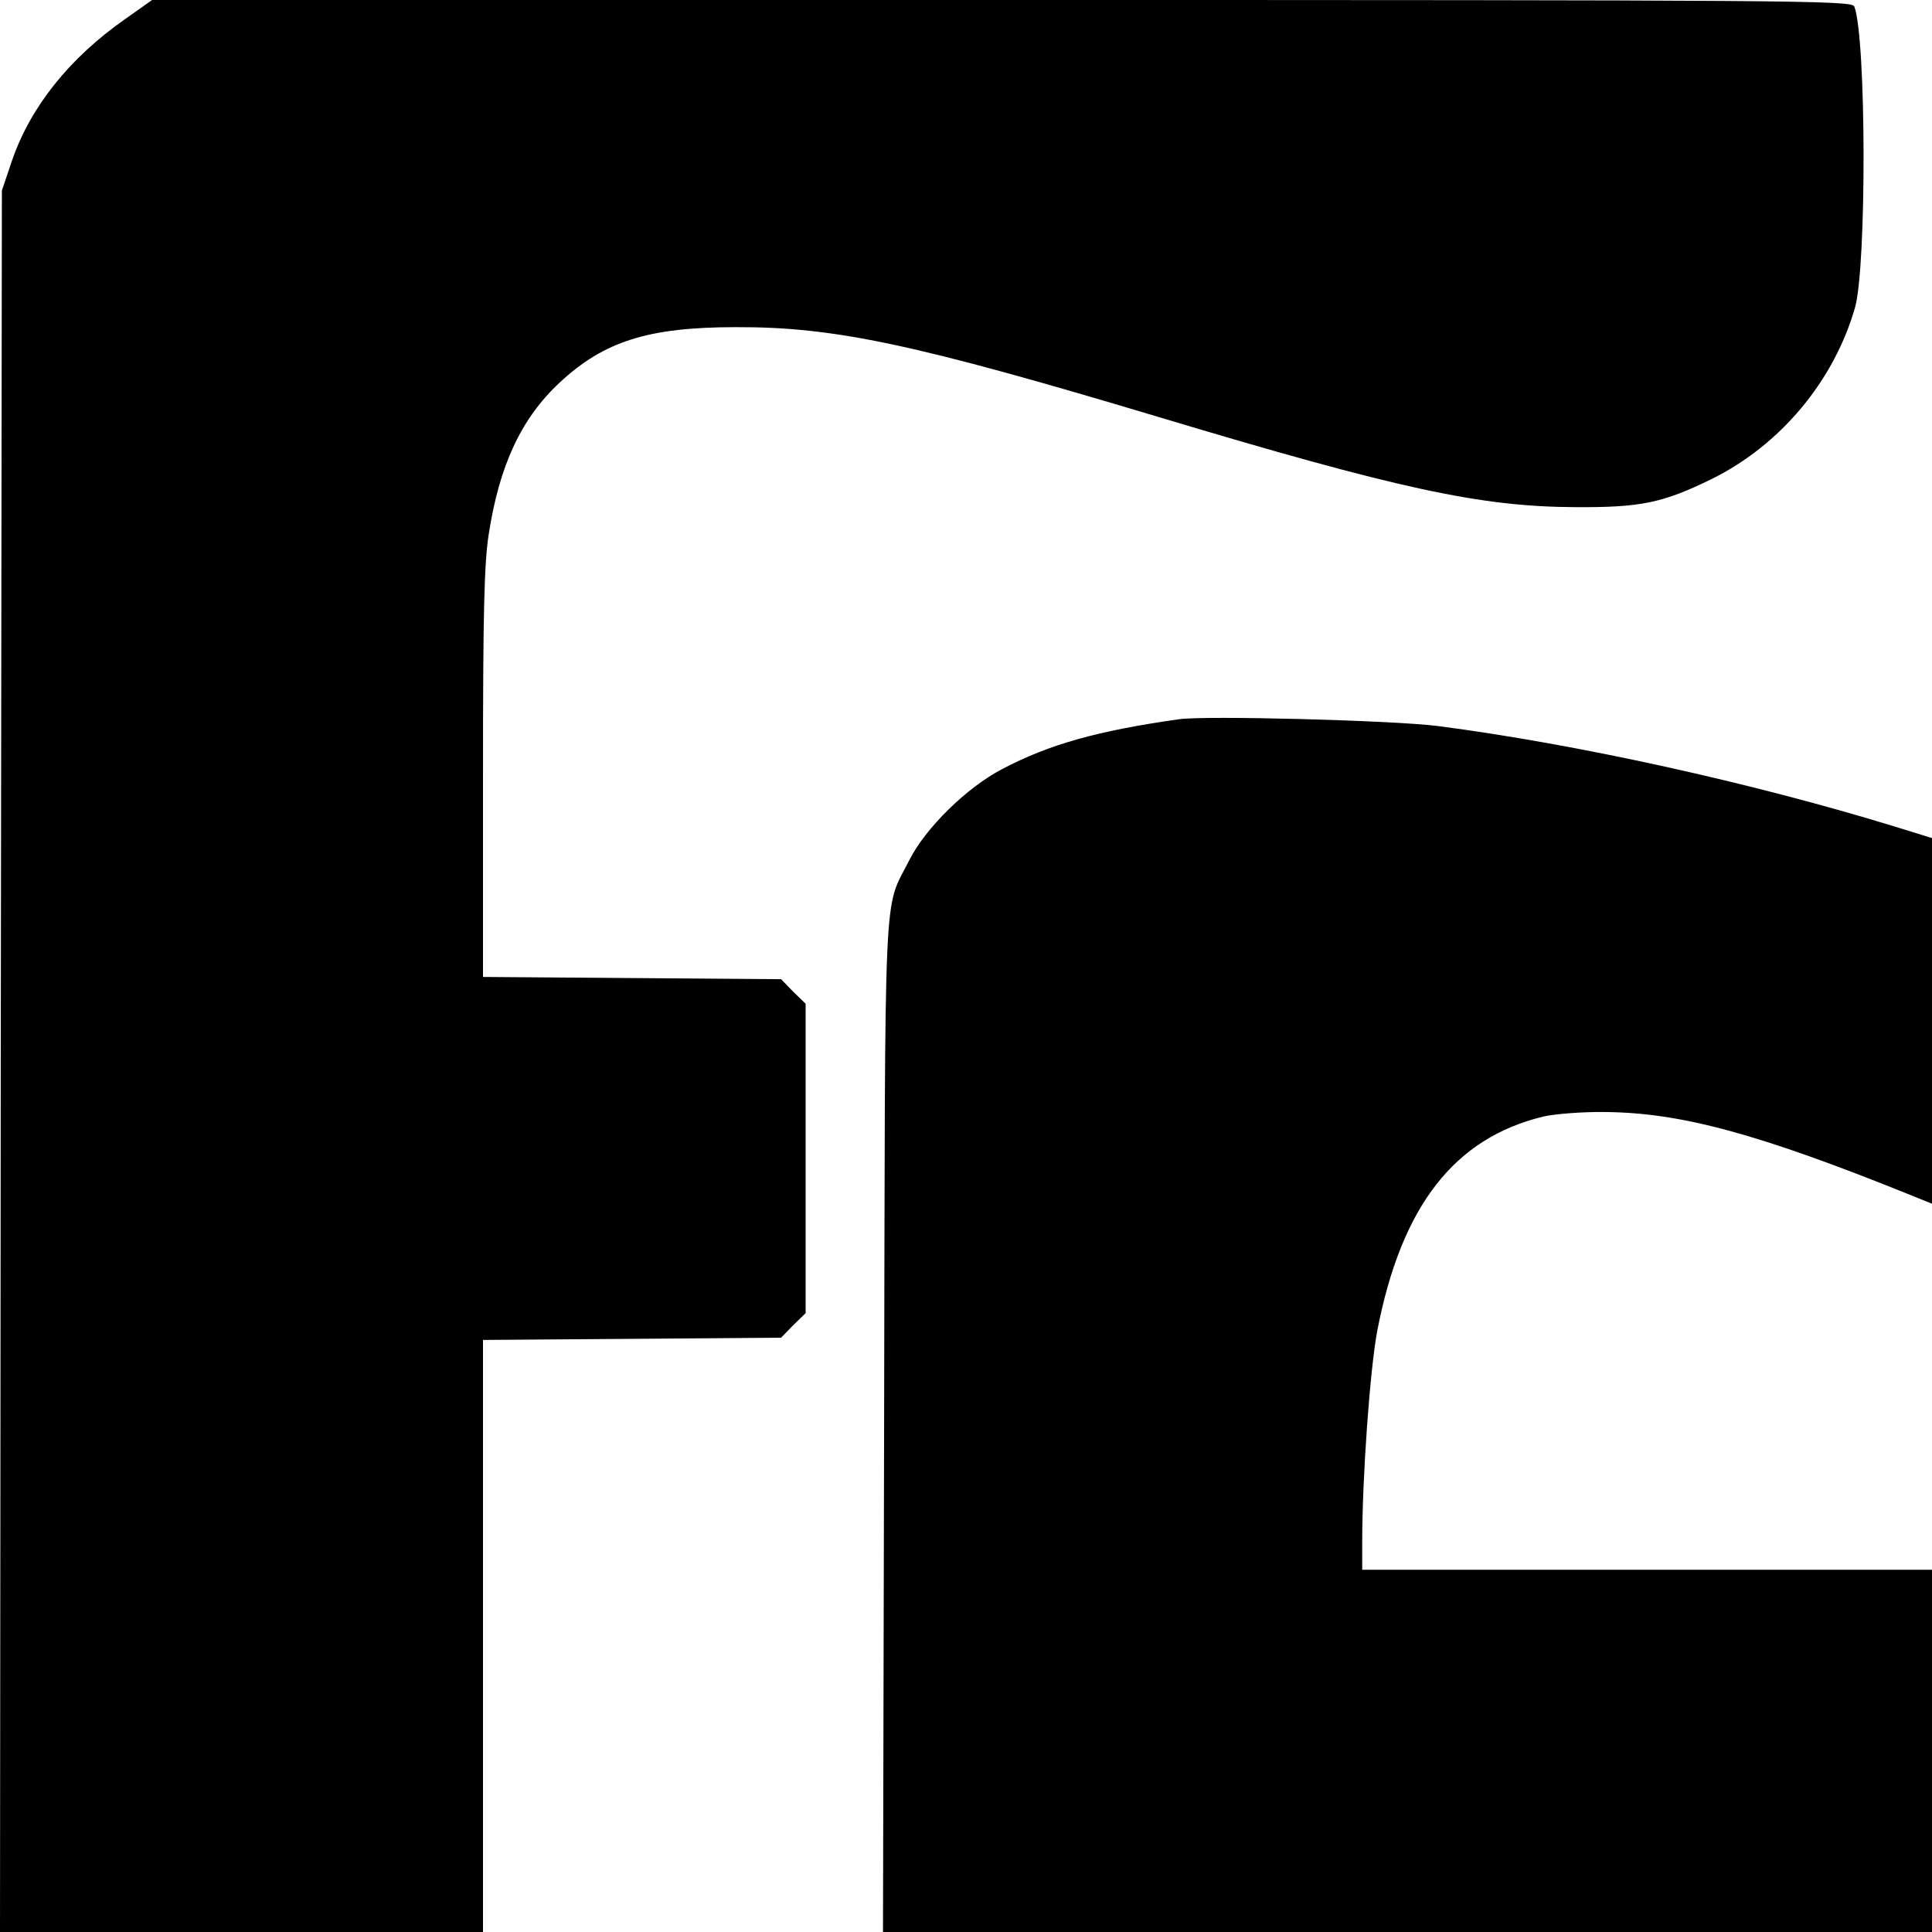
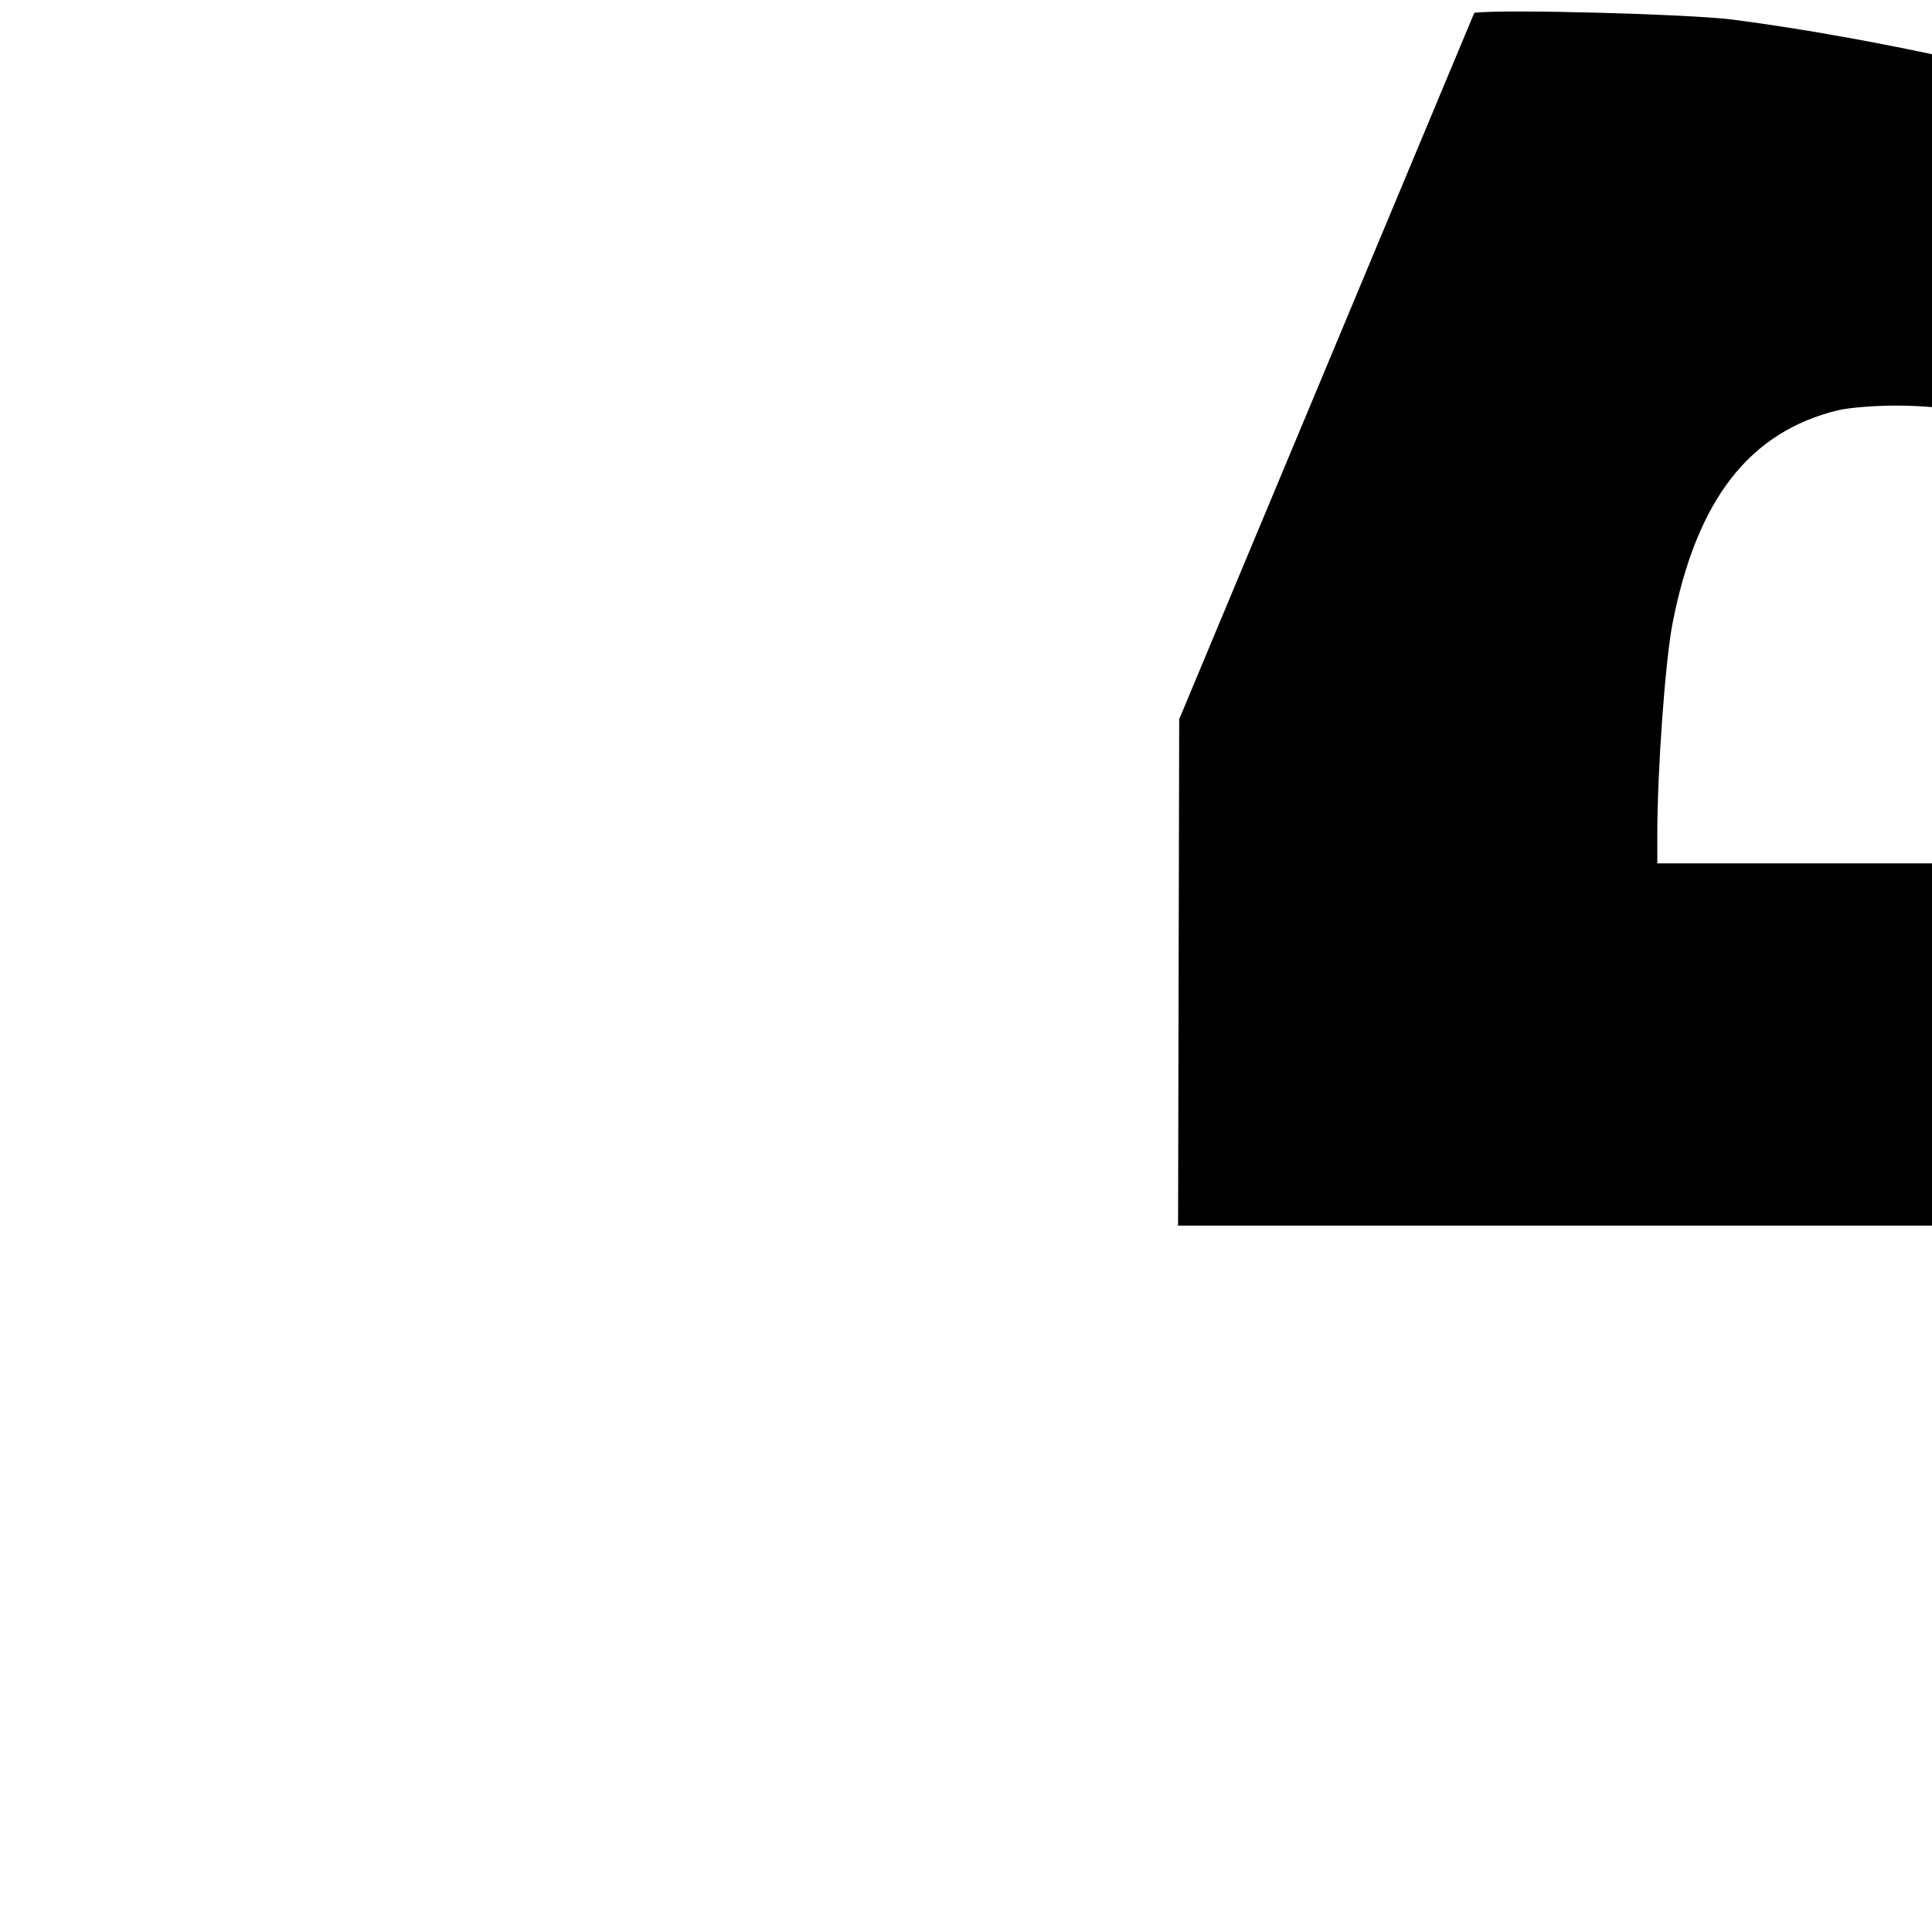
<svg xmlns="http://www.w3.org/2000/svg" version="1.0" width="512pt" height="512pt" viewBox="0 0 512 512" preserveAspectRatio="xMidYMid meet">
  <g transform="translate(0,512) scale(0.1,-0.1)" fill="#000000" stroke="none">
-     <path d="M331 5069 c-147 -103 -250 -232 -299 -374 l-27 -80 -3 -2307 -2 -2308 640 0 640 0 0 785 0 784 395 3 395 3 32 33 33 32 0 410 0 410 -33 32 -32 33 -395 3 -395 3 0 537 c0 423 3 558 15 635 28 183 86 308 188 403 118 110 236 147 467 147 262 1 476 -45 1120 -238 636 -191 854 -238 1105 -239 173 -1 231 11 360 74 183 90 325 260 381 455 31 109 30 716 -2 798 -6 16 -162 17 -2259 17 l-2252 0 -72 -51z" />
-     <path d="M3125 3214 c-219 -31 -345 -67 -469 -132 -94 -49 -203 -156 -246 -241 -70 -140 -64 -14 -67 -1499 l-3 -1342 1390 0 1390 0 0 480 0 480 -755 0 -755 0 0 73 c0 175 21 461 40 561 64 330 204 510 440 567 30 7 105 13 165 12 200 -2 405 -57 813 -222 l52 -21 0 485 0 484 -97 30 c-377 116 -843 219 -1213 267 -119 15 -612 28 -685 18z" />
+     <path d="M3125 3214 l-3 -1342 1390 0 1390 0 0 480 0 480 -755 0 -755 0 0 73 c0 175 21 461 40 561 64 330 204 510 440 567 30 7 105 13 165 12 200 -2 405 -57 813 -222 l52 -21 0 485 0 484 -97 30 c-377 116 -843 219 -1213 267 -119 15 -612 28 -685 18z" />
  </g>
</svg>